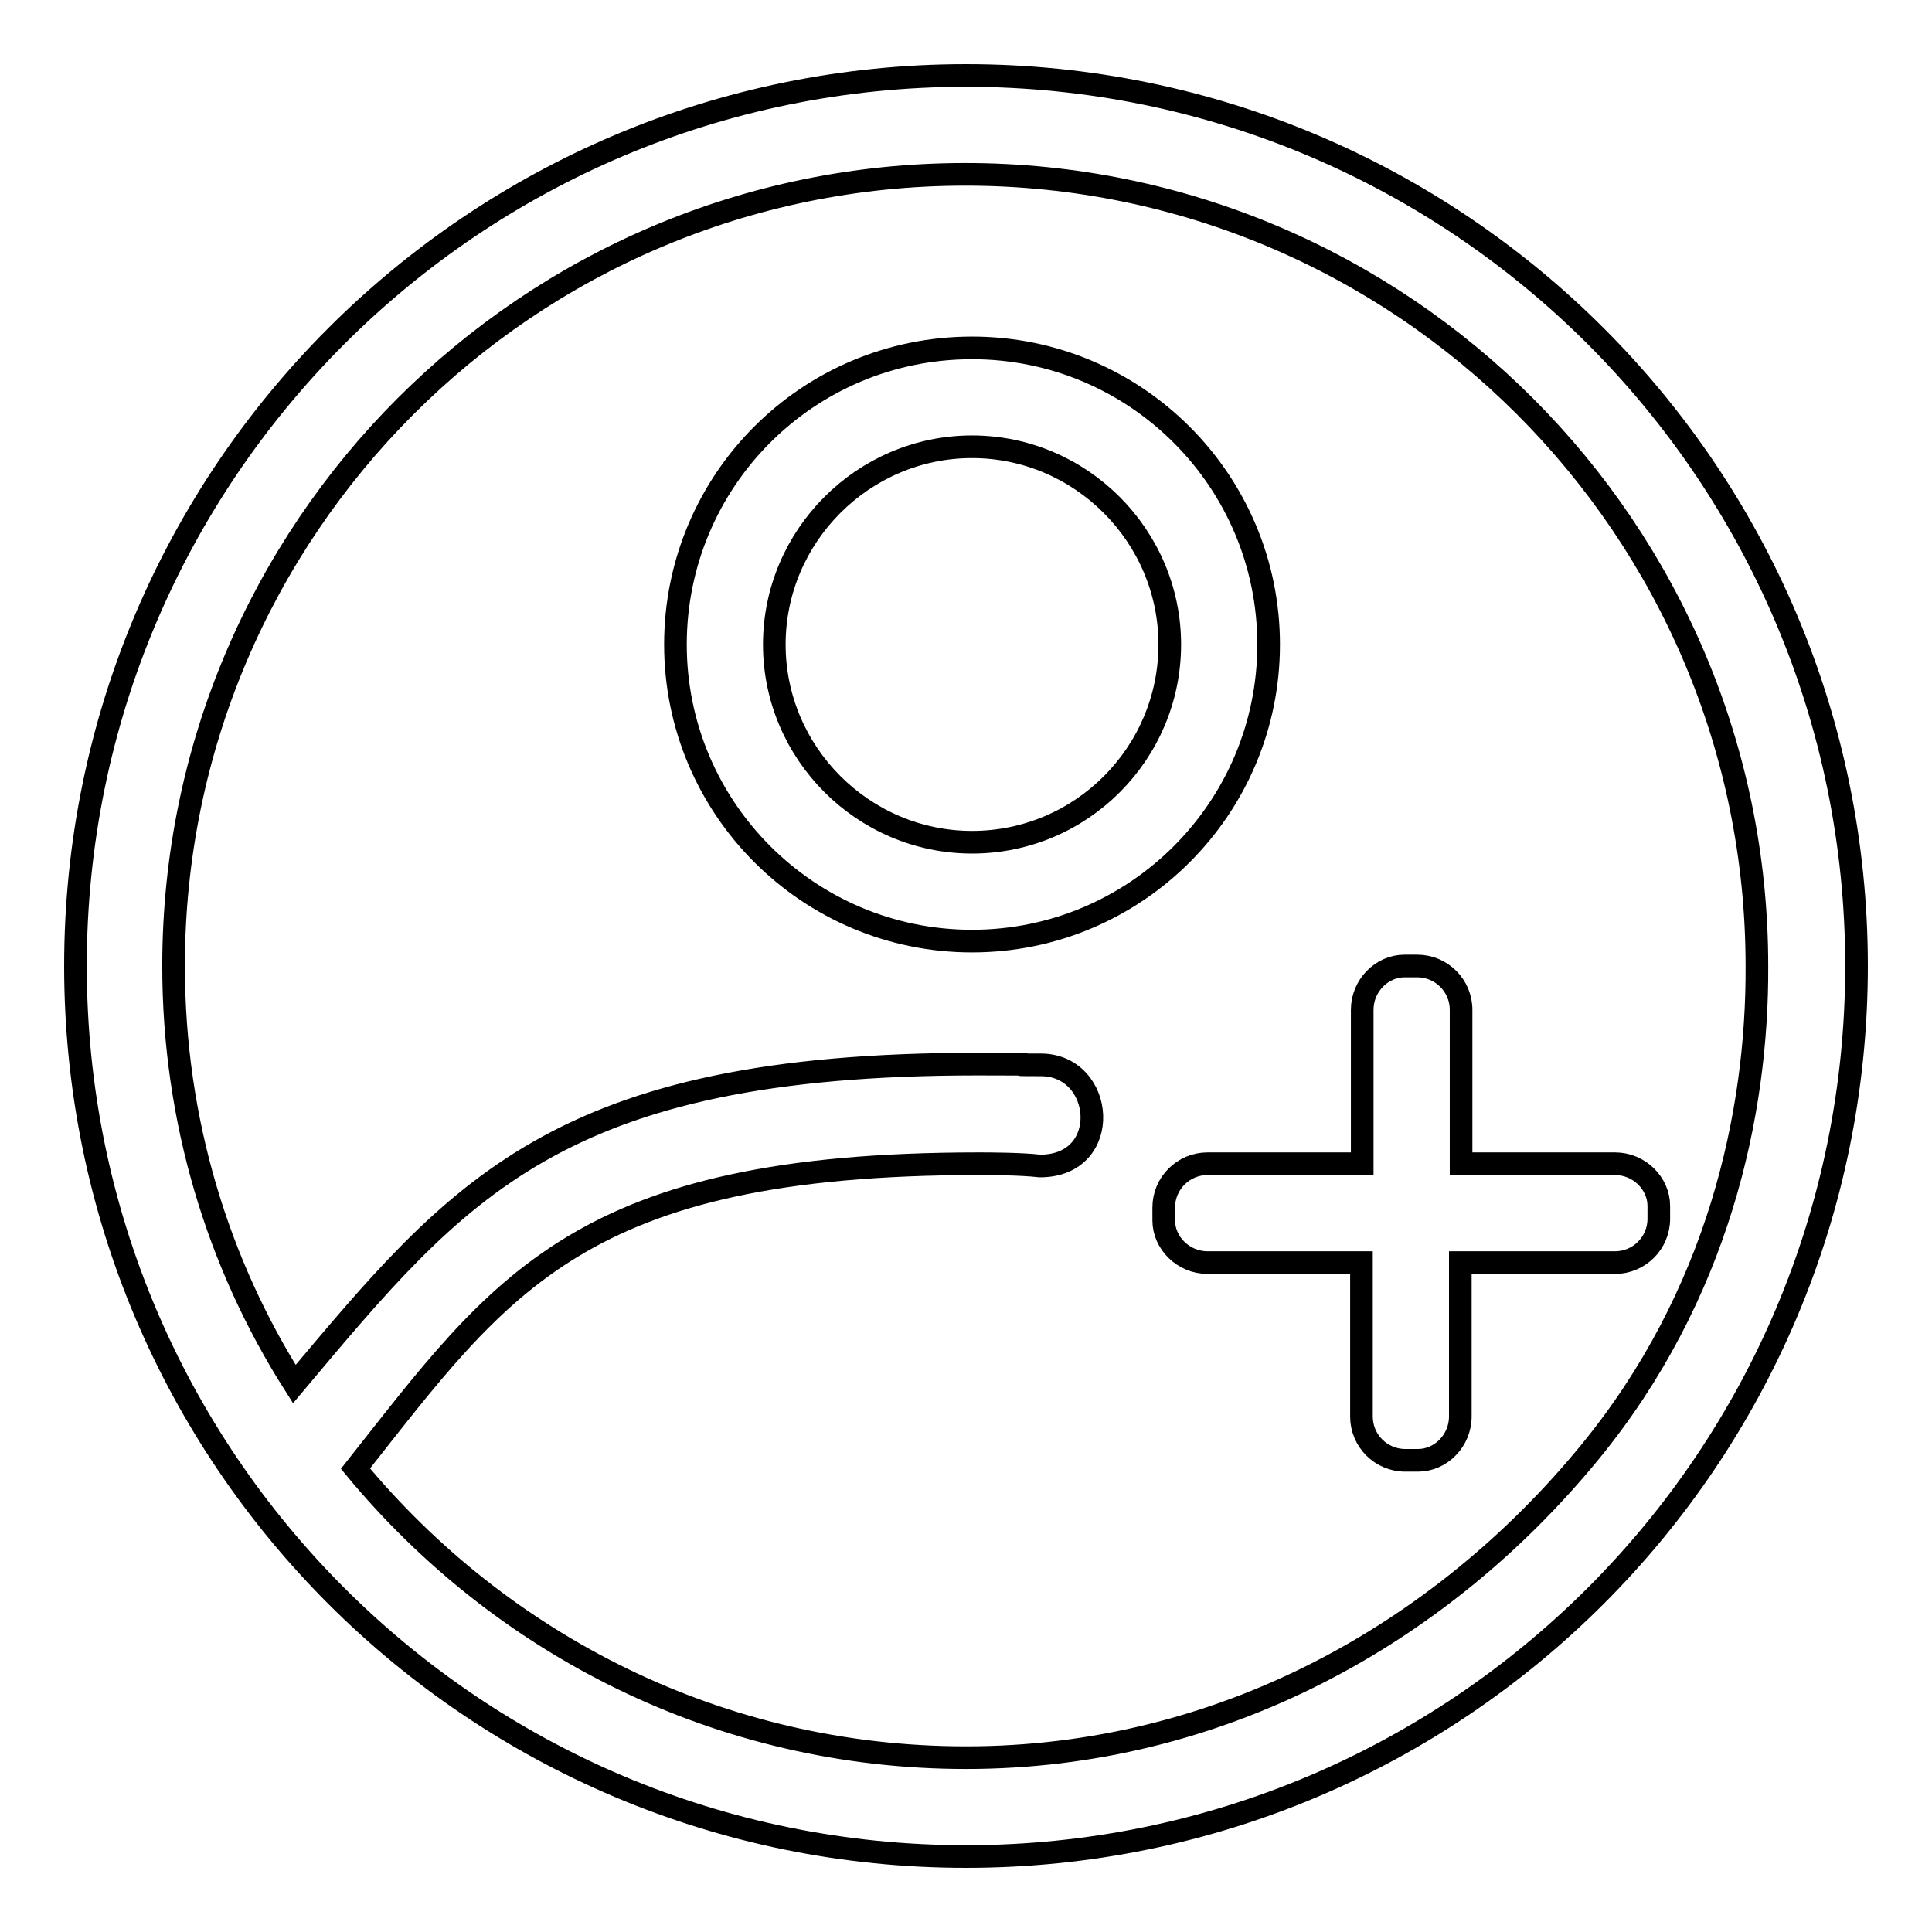
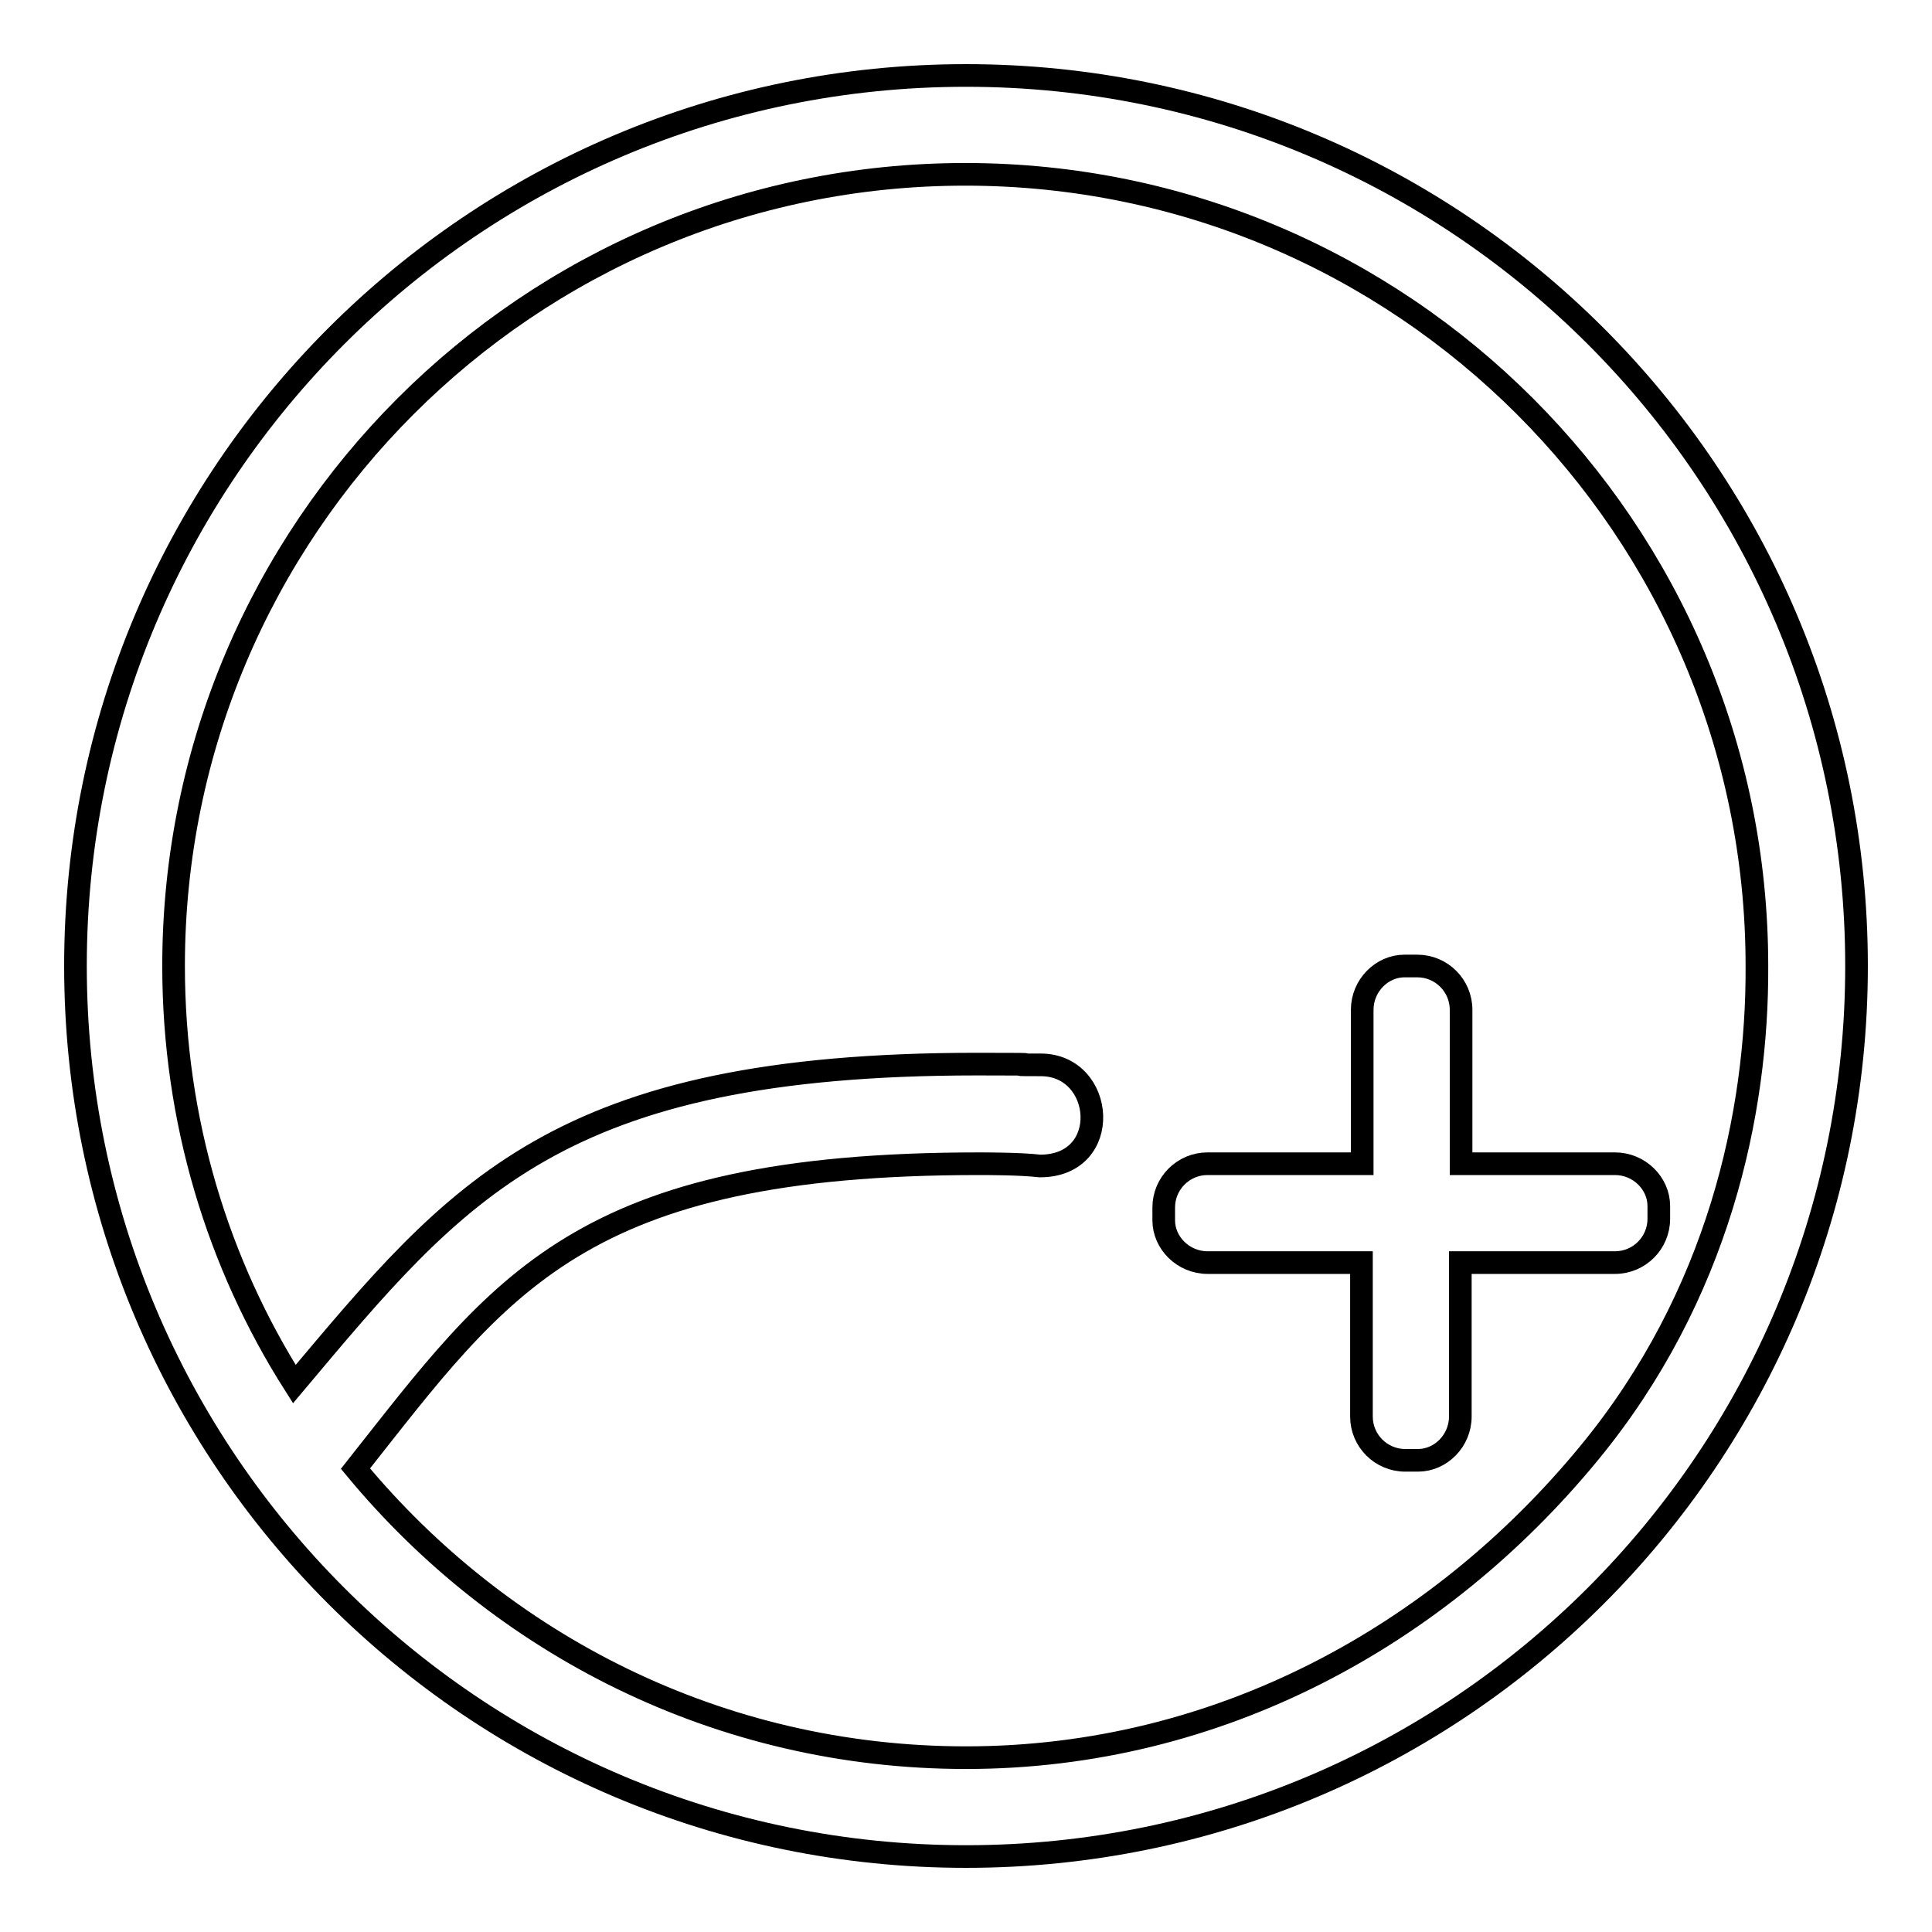
<svg xmlns="http://www.w3.org/2000/svg" version="1.1" x="0px" y="0px" viewBox="0 0 256 256" enable-background="new 0 0 256 256" xml:space="preserve">
  <g>
    <g>
-       <path stroke-width="3" fill-opacity="0" stroke="#000000" d="M128.8,46.1c-21.8,0-39.3,17.6-39.3,39.3s17.6,39.3,39.3,39.3c21.7,0,39.3-17.6,39.3-39.3S150.5,46.1,128.8,46.1z M128.8,111.6c-14.4,0-26.2-11.8-26.2-26.2s11.8-26.2,26.2-26.2c14.4,0,26.2,11.8,26.2,26.2S143.3,111.6,128.8,111.6z" />
      <path stroke-width="3" fill-opacity="0" stroke="#000000" d="M128,10C62.8,10,10,62.8,10,128c0,65.2,52.8,118,118,118c65.2,0,118-52.8,118-118C246,62.8,193.2,10,128,10z M210.6,192.5c-19.8,24.1-49,40.4-82.6,40.4c-32.7,0-61.6-15-80.9-38.3c19.3-24.4,29.6-40.4,82.6-40.4c1.1,0,5.5,0,8.1,0.3c9.7,0,8.6-13.4,0.1-13.4c-7.2,0,4.1-0.1-8.4-0.1c-55.7,0-68.8,16.6-90.5,42.4c-10.1-15.9-16-34.9-16-55.4c0-57.9,47-104.9,104.9-104.9c57.9,0,104.9,47,104.9,104.9C232.9,147.5,227.7,171.7,210.6,192.5z" />
      <path stroke-width="3" fill-opacity="0" stroke="#000000" d="M214,154.2h-20.4v-20.4c0-3.2-2.6-5.8-5.8-5.8h-1.7c-3,0-5.6,2.6-5.6,5.8v20.4H160c-3.2,0-5.8,2.6-5.8,5.8v1.7c0,3,2.6,5.6,5.8,5.6h20.4v20.4c0,3.2,2.6,5.8,5.8,5.8h1.7c3,0,5.6-2.6,5.6-5.8v-20.4H214c3.2,0,5.8-2.6,5.8-5.8v-1.7C219.8,156.8,217.2,154.2,214,154.2z" />
    </g>
  </g>
</svg>